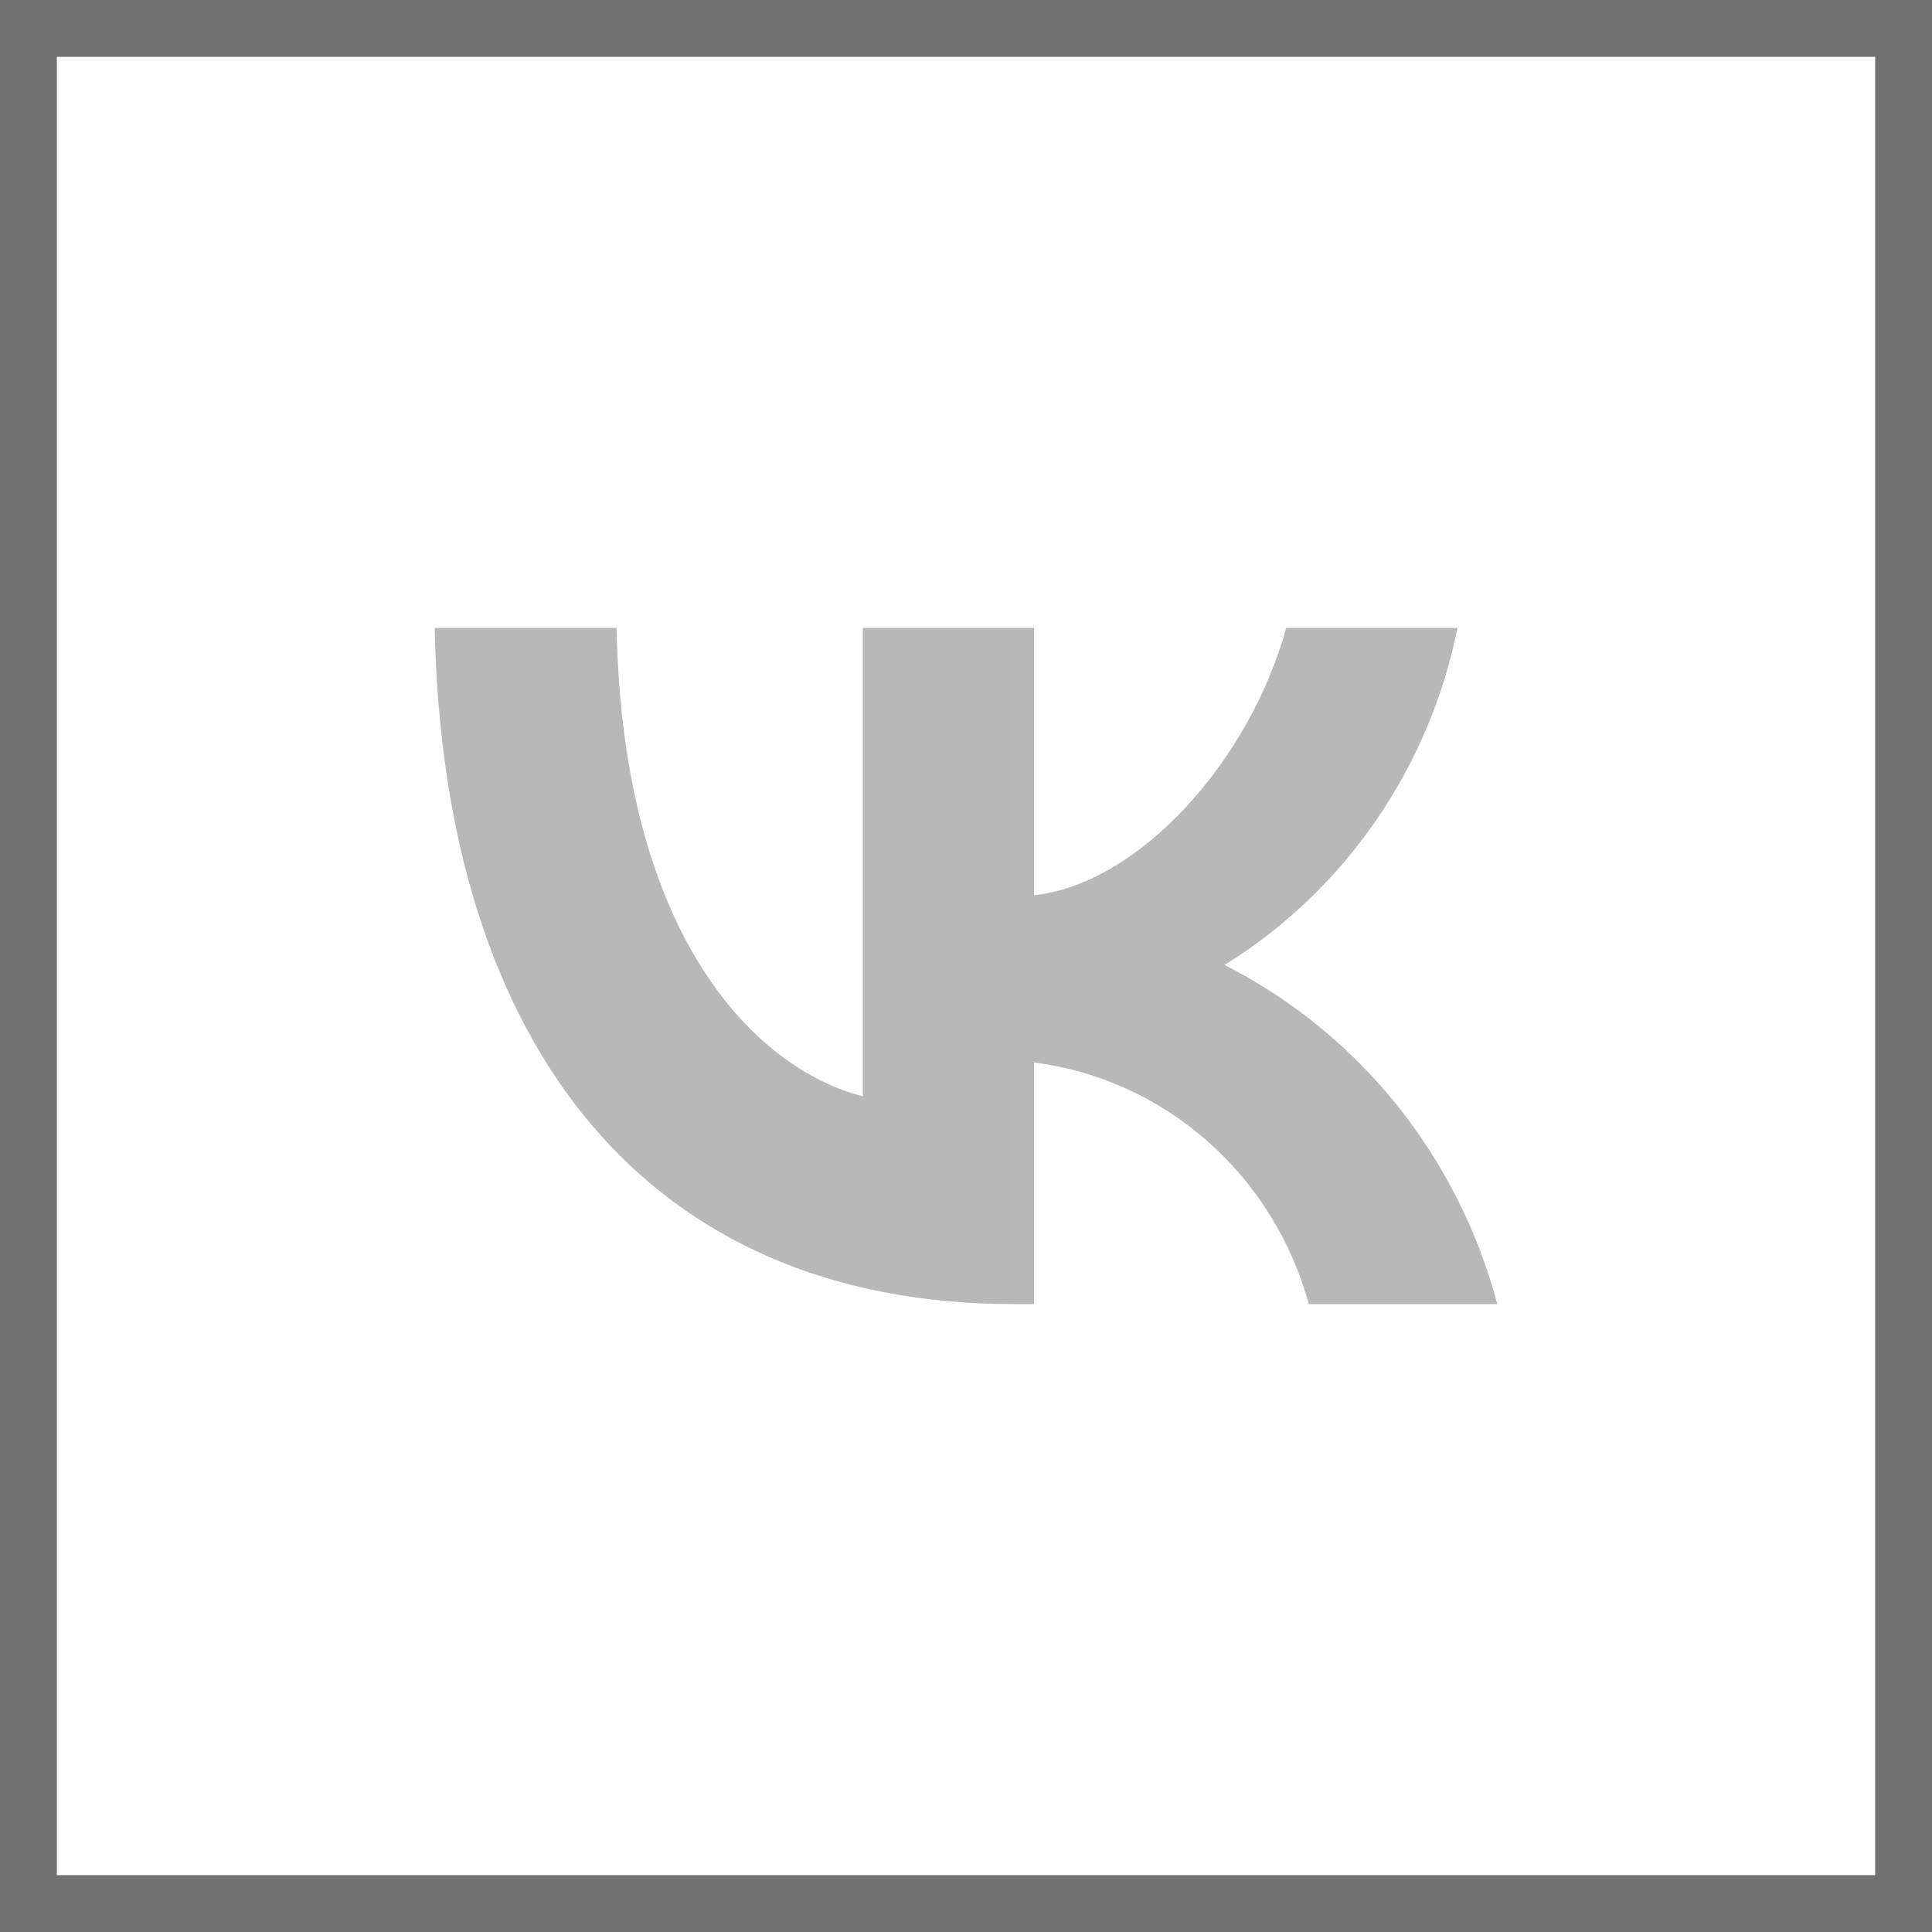
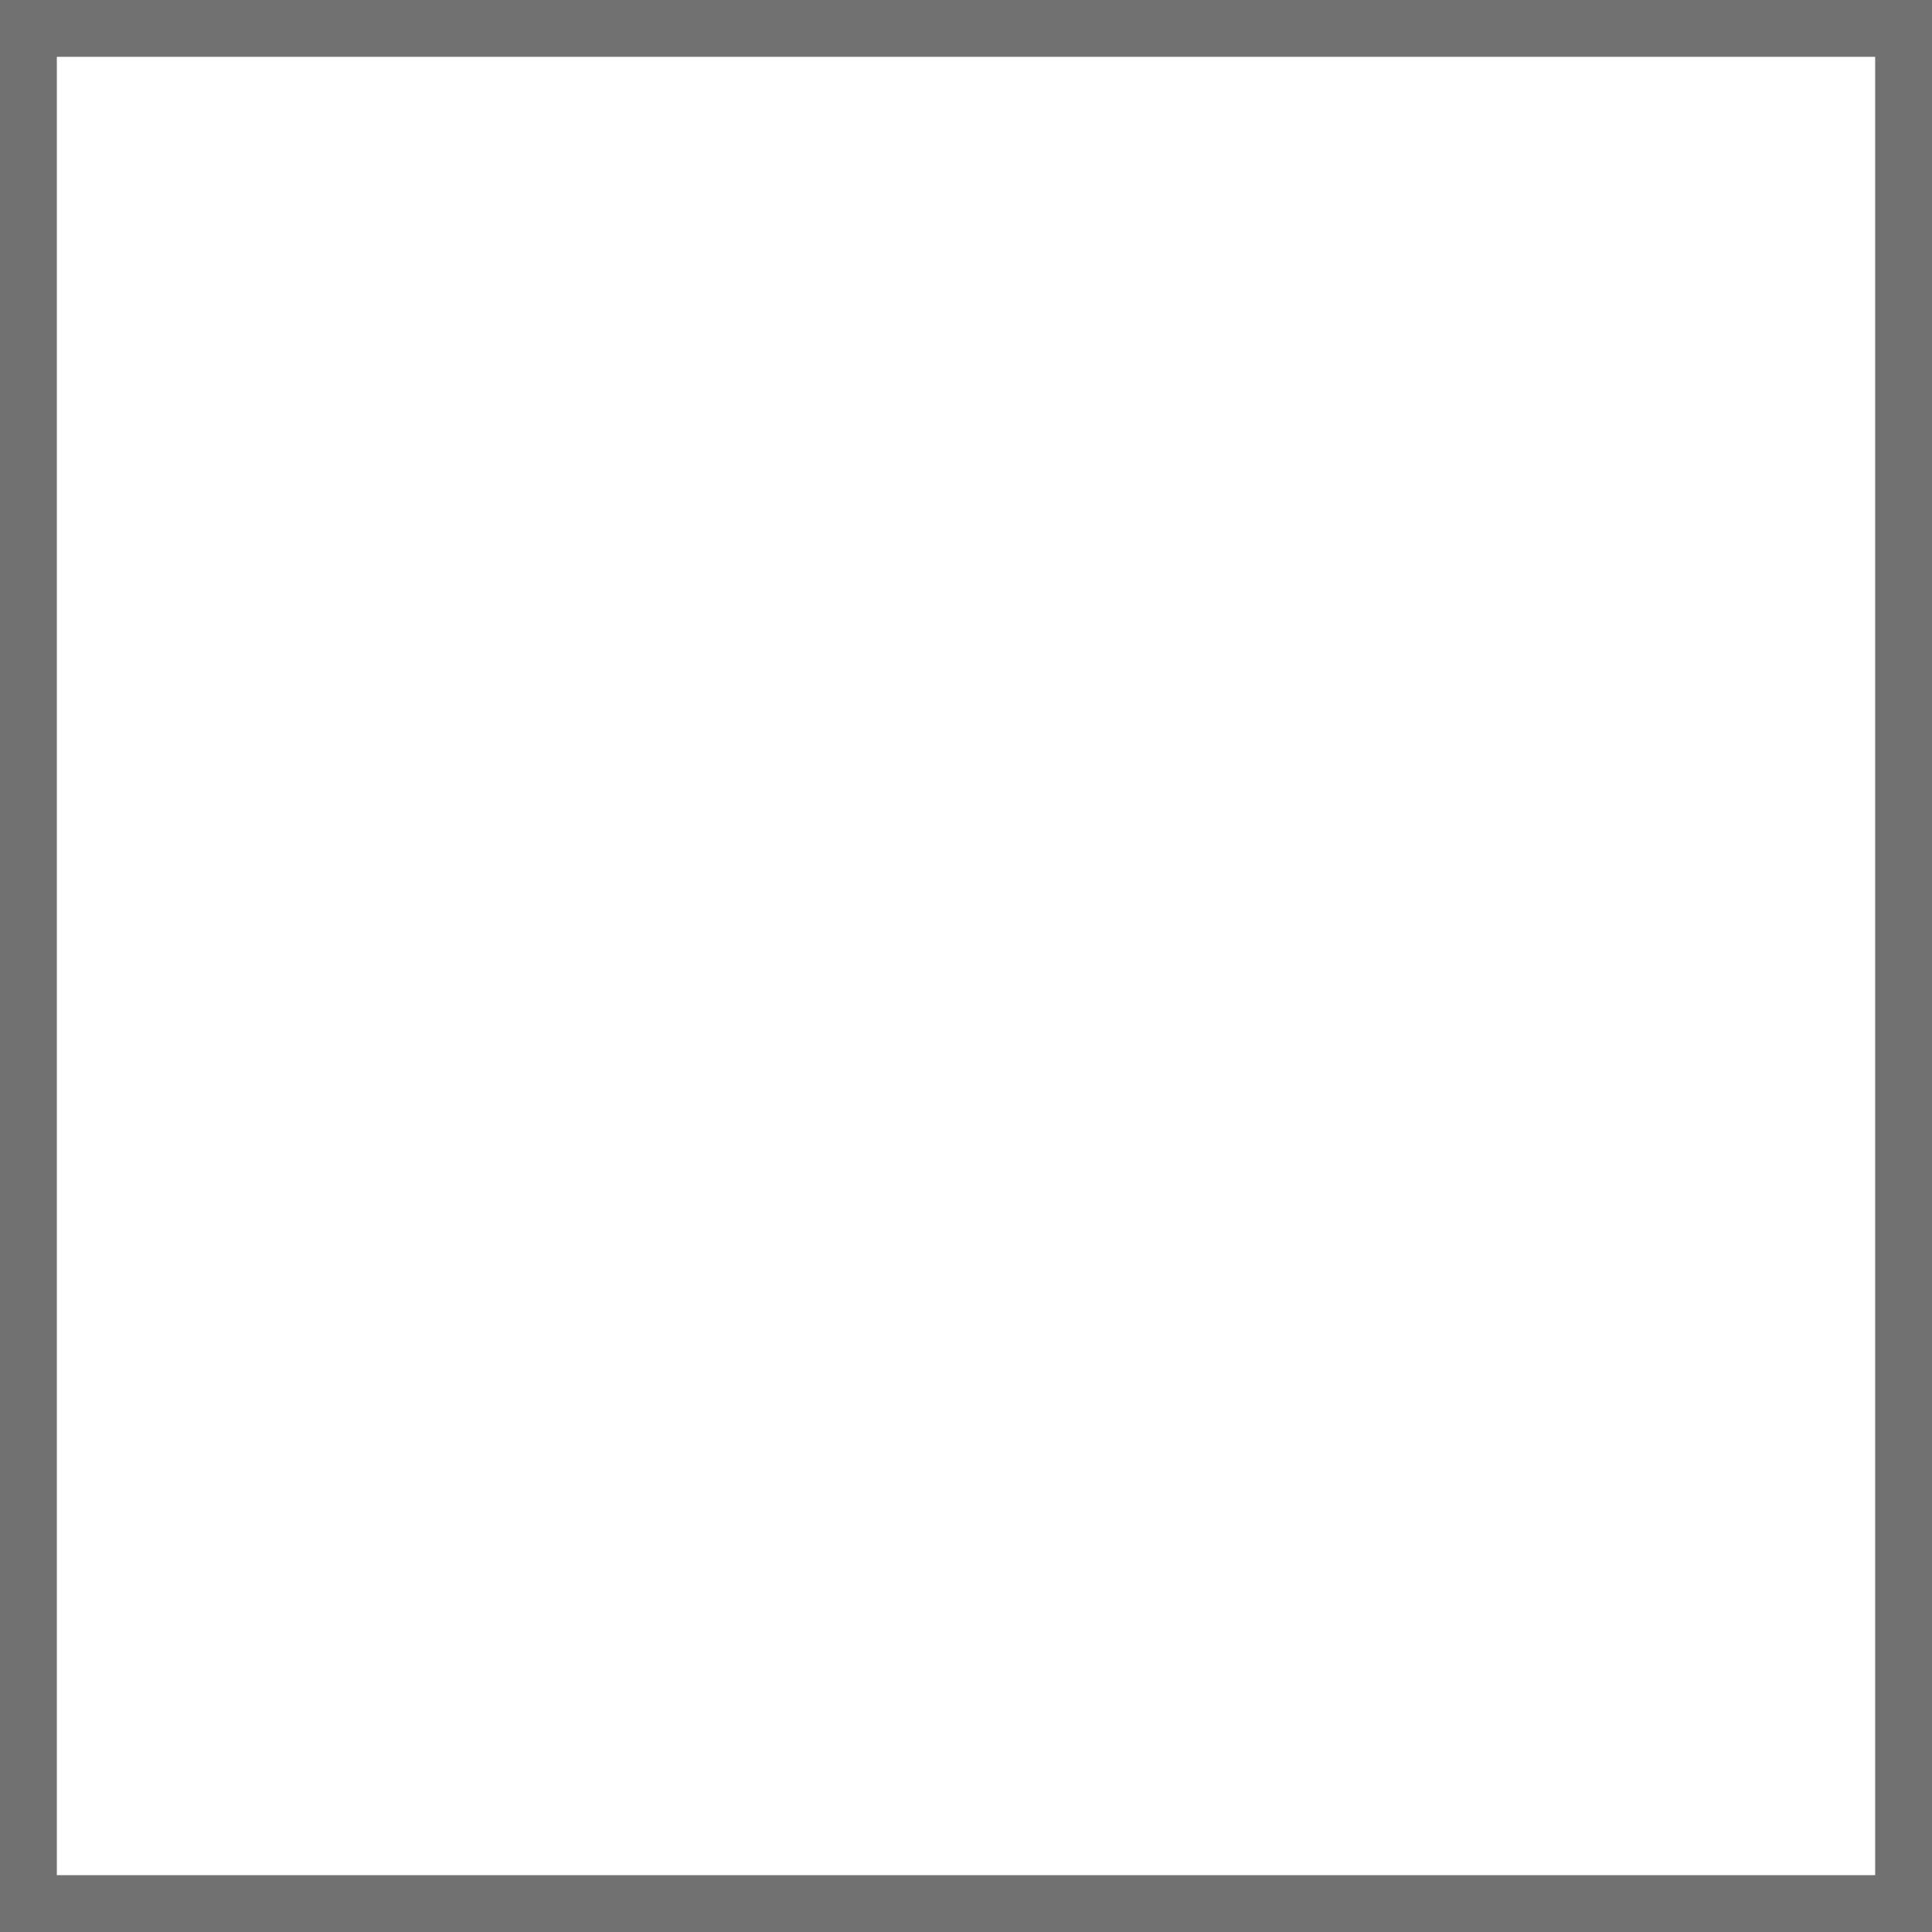
<svg xmlns="http://www.w3.org/2000/svg" width="34" height="34" viewBox="0 0 34 34" fill="none">
  <rect x="0.5" y="0.5" width="33" height="33" stroke="#717171" />
-   <path d="M17.835 22.95C11.447 22.95 7.802 18.483 7.65 11.05H10.851C10.956 16.506 13.315 18.817 15.184 19.293V11.05H18.198V15.755C20.043 15.553 21.982 13.409 22.636 11.05H25.65C25.403 12.273 24.912 13.431 24.206 14.452C23.501 15.473 22.597 16.334 21.55 16.982C22.718 17.574 23.75 18.412 24.578 19.441C25.405 20.47 26.009 21.666 26.35 22.95H23.033C22.727 21.834 22.105 20.836 21.245 20.079C20.385 19.323 19.325 18.842 18.198 18.698V22.95H17.835Z" fill="#B8B8B8" />
</svg>